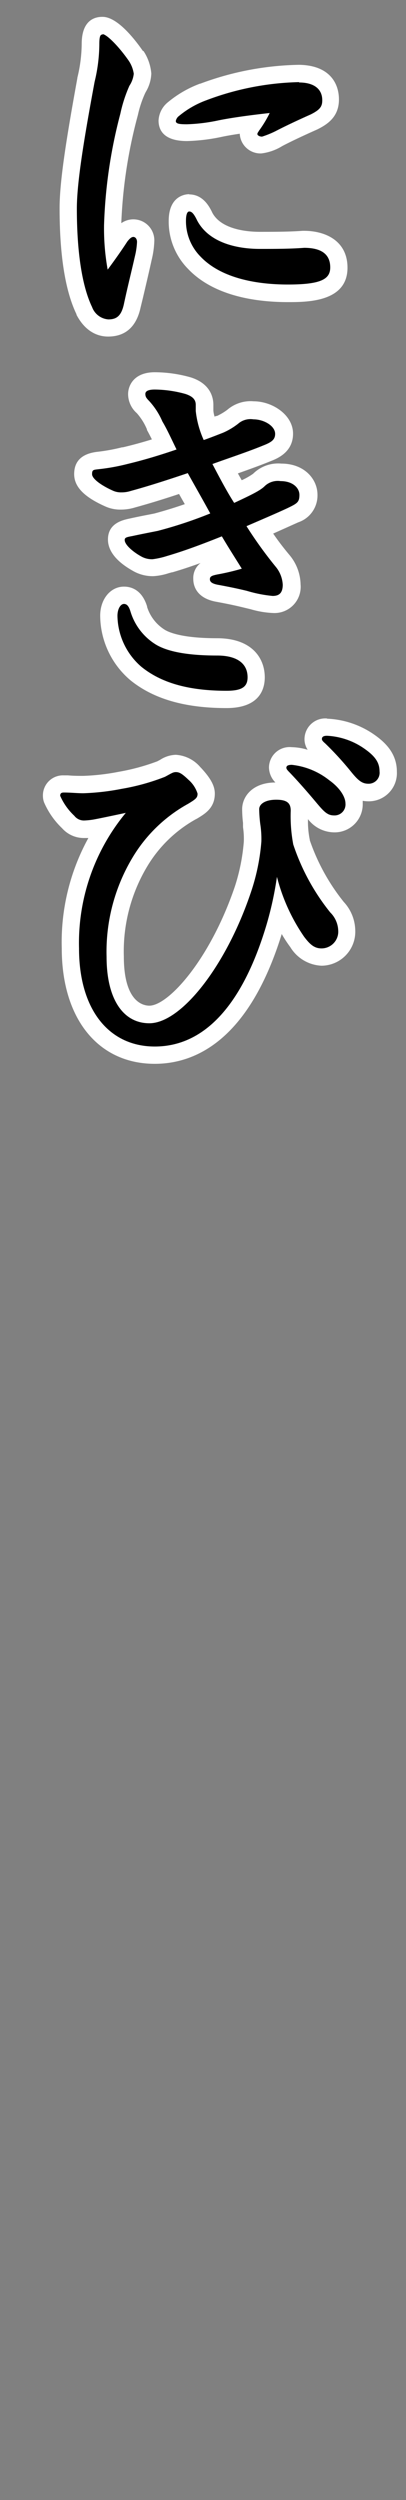
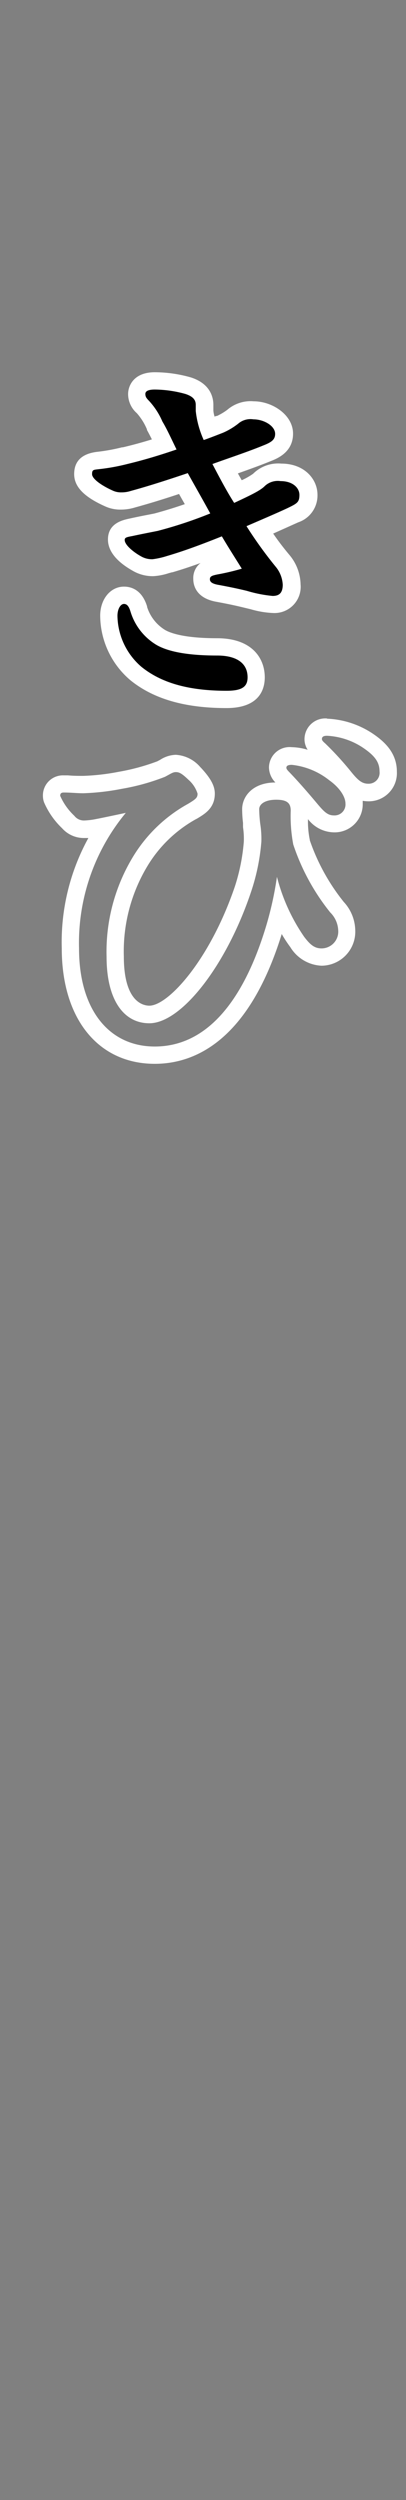
<svg xmlns="http://www.w3.org/2000/svg" id="レイヤー_1" data-name="レイヤー 1" viewBox="0 0 56 344">
  <rect x="0" y="0" width="56" height="344" fill="#808080" stroke="none" />
-   <path d="M15,45.09a3.71,3.71,0,0,1-3.31-2.33c-1.47-3-2.23-7.91-2.23-14.11,0-3.64.94-9.46,2.47-17.67a21.35,21.35,0,0,0,.63-4.93c0-.7,0-2.54,1.64-2.54S18.24,7,18.73,7.67a5.74,5.74,0,0,1,.91,2.48,4.08,4.08,0,0,1-.63,2l-.1.2a15.77,15.77,0,0,0-1,3.18l-.12.45a66.07,66.07,0,0,0-2.21,15c0,1.08,0,2.07.1,3,.33-.48.63-.94.91-1.37l.06-.08a2.37,2.37,0,0,1,1.79-1.11,1.7,1.7,0,0,1,1.69,1.89,10.88,10.88,0,0,1-.34,2.24c-.36,1.65-.76,3.36-1.19,5.21L18.26,42C18,43.44,17.3,45.09,15,45.09ZM39.7,40.34c-4.06,0-9.59-.73-12.91-4.22a8.05,8.05,0,0,1-2.33-5.72c0-2.25,1.15-2.49,1.64-2.49,1.26,0,1.85,1.26,2.18,1.93,1.49,2.8,5.38,3.22,7.57,3.22,1.85,0,4.15,0,6-.14h0c4.41,0,4.87,2.71,4.87,3.88C46.74,40.07,43.11,40.34,39.7,40.34Zm-3.55-20.4a1.7,1.7,0,0,1-1.84-1.54,1.76,1.76,0,0,1,.33-1l.09-.13L35,17c-1.84.23-3.31.46-4.46.7a25.32,25.32,0,0,1-4.64.57c-.82,0-2.74,0-2.74-1.64A2.24,2.24,0,0,1,24,15a13.86,13.86,0,0,1,4.06-2.33,39.53,39.53,0,0,1,13.18-2.53c4,.1,4.39,2.58,4.39,3.64,0,1.57-.86,2.32-2.26,3-1.92.85-3.58,1.64-4.83,2.29C36.86,19.83,36.51,19.94,36.15,19.94Z" />
-   <path d="M14.15,4.7c.5,0,2.1,1.5,3.6,3.65a4.31,4.31,0,0,1,.7,1.8,3.69,3.69,0,0,1-.6,1.65,19.34,19.34,0,0,0-1.25,3.85A67.82,67.82,0,0,0,14.35,31a32,32,0,0,0,.5,6.1c1.3-1.75,2.15-3,2.7-3.85.35-.45.6-.65.85-.65s.5.25.5.7a10.32,10.32,0,0,1-.3,2c-.45,2-1,4.15-1.5,6.5-.35,1.65-1,2.15-2.15,2.15a2.59,2.59,0,0,1-2.25-1.7c-1.4-2.9-2.1-7.65-2.1-13.55,0-3.6,1-9.65,2.45-17.45a22.36,22.36,0,0,0,.65-5.15c0-1.15.15-1.35.45-1.35m27.1,6.6c2,0,3.2.85,3.2,2.45,0,.85-.3,1.3-1.6,1.95-1.8.8-3.5,1.6-4.85,2.3a13,13,0,0,1-1.85.75c-.4,0-.65-.2-.65-.35s.1-.25.25-.5a16.09,16.09,0,0,0,1.45-2.4c-1.8.2-4.75.55-7,1a24.3,24.3,0,0,1-4.4.55c-1,0-1.55-.05-1.55-.45a1.12,1.12,0,0,1,.45-.7,12.76,12.76,0,0,1,3.75-2.15A38.41,38.41,0,0,1,41.25,11.3M26.1,29.1c.3,0,.6.2,1.1,1.25,1.6,3,5.35,3.9,8.65,3.9,1.9,0,4.2,0,6.1-.15q3.6,0,3.6,2.7c0,1.65-1.35,2.35-5.85,2.35-4.15,0-9.15-.8-12.05-3.85a6.94,6.94,0,0,1-2-4.9c0-.8.15-1.3.45-1.3m-12-26.78c-1.06,0-2.83.48-2.83,3.73a20.18,20.18,0,0,1-.6,4.65s0,0,0,.06C9.17,19,8.22,24.92,8.22,28.65c0,6.47.78,11.38,2.33,14.59a.43.43,0,0,1,0,.07c1.29,2.46,3.08,3,4.36,3,2.4,0,3.91-1.36,4.48-4L19.71,41c.43-1.83.84-3.56,1.21-5.25a12.46,12.46,0,0,0,.36-2.49,2.89,2.89,0,0,0-4.55-2.55A66.57,66.57,0,0,1,18.9,16.27l.12-.45a14.89,14.89,0,0,1,1-3l.1-.19a5.28,5.28,0,0,0,.75-2.52,6.61,6.61,0,0,0-1.07-3.08L19.7,7C18.21,4.86,16,2.32,14.15,2.32Zm27.1,6.6a40.82,40.82,0,0,0-13.56,2.59l-.05,0a15.2,15.2,0,0,0-4.42,2.55,3.45,3.45,0,0,0-1.3,2.52c0,1.29.68,2.83,3.93,2.83a26.22,26.22,0,0,0,4.88-.6c.73-.15,1.56-.29,2.39-.41a2.86,2.86,0,0,0,3,2.71,7.1,7.1,0,0,0,2.84-1l.11-.06c1.23-.64,2.87-1.41,4.72-2.23l.1-.05c1.44-.72,2.91-1.77,2.91-4.08S45.38,9,41.31,8.92ZM26.1,26.72c-.47,0-2.83.18-2.83,3.68A9.26,9.26,0,0,0,25.94,37c3.59,3.78,9.47,4.57,13.76,4.57,2.67,0,8.23,0,8.23-4.73,0-3.74-3.09-5.08-6-5.08h-.19c-1.8.14-4.08.14-5.91.14-1.54,0-5.24-.25-6.53-2.6-.38-.8-1.26-2.55-3.22-2.55Z" style="fill:#fff" />
  <path d="M31.25,96.24c-5.44,0-9.53-1.16-12.5-3.56A10.64,10.64,0,0,1,15,84.75c0-1.62.9-2.84,2.09-2.84,1,0,1.65.64,2,1.89a6.94,6.94,0,0,0,3.05,3.92C23.22,88.31,25.4,89,30,89c5,0,5.39,3.21,5.39,4.19C35.34,96.24,32.26,96.24,31.25,96.24Zm6.4-13.1a11.54,11.54,0,0,1-2.81-.49l-1-.24c-1.23-.3-2.17-.49-3.75-.79s-2.27-.9-2.27-2c0-1.4,1.31-1.68,1.94-1.81s1.16-.22,1.79-.38l-1.38-2.23c-2.75,1.08-4.8,1.8-6.73,2.36l-.47.13a7.63,7.63,0,0,1-1.81.37A4.19,4.19,0,0,1,19,77.55c-.68-.38-2.87-1.71-2.87-3.3,0-1.33,1.22-1.56,2-1.71s1.84-.38,2.7-.55l.78-.16c1.38-.35,3.62-1,5.63-1.79-.4-.74-.83-1.5-1.26-2.25l-.7-1.25c-3.41,1.15-5.44,1.74-7,2.16a5.24,5.24,0,0,1-1.61.24,3.74,3.74,0,0,1-1.63-.33c-1.62-.7-3.61-1.88-3.61-3.36,0-1.64,1.36-1.8,2.1-1.88a26.11,26.11,0,0,0,3.57-.65l.15,0c1.74-.42,3.45-.9,5.4-1.54-.55-1.13-.94-1.89-1.32-2.58A9.19,9.19,0,0,0,19.71,56a2.34,2.34,0,0,1-.85-1.79c0-.19.07-1.79,2.49-1.79a17.17,17.17,0,0,1,4.57.66c1.5.47,2.27,1.36,2.27,2.63v.85A9.55,9.55,0,0,0,28.81,59c.54-.21,1.05-.42,1.44-.6a8.77,8.77,0,0,0,1.84-1.09A3.74,3.74,0,0,1,35,56.41c2,0,4.24,1.3,4.24,3.24,0,1.76-1.5,2.35-2.4,2.71-1.41.57-3,1.13-4.51,1.67l-1.21.43c.58,1.09,1.17,2.17,1.75,3.15A13.58,13.58,0,0,0,35.71,66a3.77,3.77,0,0,1,3-1.05c2.46,0,3.79,1.59,3.79,3.09,0,1.74-1,2.23-2,2.71-.8.39-2.4,1.1-4.77,2.12.89,1.34,1.95,2.77,3.17,4.27a5.41,5.41,0,0,1,1.26,3.25A2.43,2.43,0,0,1,37.65,83.14Z" />
  <path d="M21.35,53.6a16.28,16.28,0,0,1,4.2.6c1.1.35,1.45.85,1.45,1.5v.85a13.11,13.11,0,0,0,1.1,4c1-.35,2-.75,2.65-1a9.62,9.62,0,0,0,2.1-1.25,2.59,2.59,0,0,1,2.1-.6c1.45,0,3,.9,3,2,0,.8-.5,1.15-1.65,1.6-2.2.9-4.8,1.75-7,2.55,1,1.9,2,3.8,3,5.35,2.35-1.1,3.6-1.7,4.2-2.3a2.62,2.62,0,0,1,2.2-.7c1.7,0,2.6.95,2.6,1.9s-.3,1.15-1.3,1.65-3.45,1.55-6,2.65a57.27,57.27,0,0,0,4,5.55,4.22,4.22,0,0,1,1,2.5c0,1.25-.6,1.55-1.4,1.55a18.17,18.17,0,0,1-3.55-.7c-1.25-.3-2.2-.5-3.8-.8-.95-.15-1.3-.4-1.3-.8s.3-.5,1-.65a32.14,32.14,0,0,0,3.4-.8c-.9-1.45-1.9-3-2.75-4.45-3.25,1.3-5.5,2.1-7.55,2.7a11.27,11.27,0,0,1-2,.45,3,3,0,0,1-1.6-.4c-1-.55-2.25-1.55-2.25-2.25,0-.35.3-.4,1.1-.55,1.15-.25,2.45-.5,3.45-.7A58.53,58.53,0,0,0,29,70.65c-.95-1.75-2.1-3.75-3.1-5.55-4,1.35-6.2,2-7.85,2.45a4.12,4.12,0,0,1-1.3.2,2.69,2.69,0,0,1-1.1-.2c-1.6-.7-2.95-1.65-2.95-2.3s.2-.6,1-.7a27.84,27.84,0,0,0,3.85-.7c2.3-.55,4.45-1.2,6.8-2C23.5,60.1,23,59,22.4,58a10,10,0,0,0-1.85-2.85c-.4-.4-.5-.6-.5-.95s.35-.6,1.3-.6M17.1,83.1c.45,0,.7.4.9,1.05a8.08,8.08,0,0,0,3.6,4.6c2,1.15,5.3,1.45,8.35,1.45,2.75,0,4.2,1.1,4.2,3,0,1.35-.85,1.85-2.9,1.85-5.5,0-9.15-1.2-11.75-3.3a9.43,9.43,0,0,1-3.3-7c0-1,.45-1.65.9-1.65m4.25-31.88c-2.91,0-3.68,1.87-3.68,3a3.51,3.51,0,0,0,1.2,2.63,8,8,0,0,1,1.4,2.23l0,.08c.22.4.43.8.68,1.3-1.39.43-2.69.78-4,1.09l-.12,0a25.46,25.46,0,0,1-3.41.62c-2.13.25-3.19,1.28-3.19,3.07s1.46,3.19,4.33,4.46a5,5,0,0,0,2.1.42,6.63,6.63,0,0,0,1.95-.29c1.41-.39,3.23-.91,6.09-1.86.07.14.15.27.22.4l.57,1c-1.55.54-3.11,1-4.2,1.29l-.76.15c-.84.16-1.78.35-2.64.54s-3,.59-3,2.88S17.35,78,18.4,78.59a5.45,5.45,0,0,0,2.75.69,8.37,8.37,0,0,0,2.12-.41l.44-.12.06,0c1.2-.35,2.45-.76,3.89-1.28a2.62,2.62,0,0,0-1,2.2c0,.79.32,2.66,3.27,3.15,1.55.29,2.45.48,3.65.77l1,.24a12.8,12.8,0,0,0,3.1.52,3.61,3.61,0,0,0,3.78-3.93,6.5,6.5,0,0,0-1.49-4l0,0c-.84-1-1.61-2-2.29-3l3.46-1.55a3.9,3.9,0,0,0,2.65-3.8c0-2.08-1.74-4.28-5-4.28a4.91,4.91,0,0,0-3.88,1.4,9.54,9.54,0,0,1-1.57.89l-.53-.94c1.51-.54,3.06-1.09,4.48-1.67.92-.36,3.13-1.22,3.13-3.8S37.57,55.22,35,55.22a4.92,4.92,0,0,0-3.65,1.17,8.08,8.08,0,0,1-1.43.85l-.12,0-.2.09a3.6,3.6,0,0,1-.17-.83V55.7c0-1-.4-2.91-3.11-3.77a18.34,18.34,0,0,0-4.92-.71ZM17.1,80.72c-1.87,0-3.28,1.73-3.28,4A11.73,11.73,0,0,0,18,93.61c3.18,2.57,7.52,3.82,13.24,3.82,4.6,0,5.28-2.65,5.28-4.23,0-2.6-1.73-5.38-6.58-5.38-4.52,0-6.43-.71-7.16-1.13a5.74,5.74,0,0,1-2.49-3.17l0-.07c-.73-2.38-2.3-2.73-3.17-2.73Z" style="fill:#fff" />
-   <path d="M21.35,145.19c-7.07,0-11.64-5.77-11.64-14.69a28.57,28.57,0,0,1,4.89-16.86l-1.14.23a10.89,10.89,0,0,1-1.86.22,2.84,2.84,0,0,1-2.19-1A9.65,9.65,0,0,1,7.2,110a1.2,1.2,0,0,1-.09-.45,1.58,1.58,0,0,1,1.69-1.65l.52,0c.77,0,1.44.07,2.18.07a32.68,32.68,0,0,0,5.09-.58,29.69,29.69,0,0,0,5.65-1.55l.42-.23a3.09,3.09,0,0,1,1.59-.54c.95,0,1.58.45,2.57,1.38,1.44,1.54,1.62,2.28,1.62,2.77,0,1.31-.87,1.82-1.89,2.42a19.39,19.39,0,0,0-7.28,7,24,24,0,0,0-3.38,13c0,5,1.76,8,4.71,8,3.4,0,9.41-6.91,12.92-17.2a27.65,27.65,0,0,0,1.39-6.61,12.83,12.83,0,0,0-.13-2.19s-.06-.51-.06-.51a14.84,14.84,0,0,1-.11-1.75c0-1.24,1.1-2.5,3.54-2.5,2.84,0,3.14,1.89,3.14,2.7a18,18,0,0,0,.31,4.33,28.8,28.8,0,0,0,4.9,8.94A4.82,4.82,0,0,1,47.84,128a3.48,3.48,0,0,1-3.49,3.69A4.24,4.24,0,0,1,41,129.62a21.17,21.17,0,0,1-2.46-4.41c-.31,1.28-.58,2.2-.7,2.59C33.49,142.17,26.47,145.19,21.35,145.19Zm24.7-31.85c-1.49,0-2.32-1-3.36-2.23S40.33,108.36,39,107a2,2,0,0,1-.73-1.43c0-.16.06-1.59,1.94-1.59a11.32,11.32,0,0,1,5.87,2.34c1.7,1.22,2.72,2.78,2.72,4.16A2.69,2.69,0,0,1,46.05,113.34ZM50.8,109c-1.5,0-2.36-.93-3.42-2.25A40.9,40.9,0,0,0,44,103.16a2,2,0,0,1-.82-1.47,1.68,1.68,0,0,1,1.89-1.64,11,11,0,0,1,5.56,1.8c1.43,1,2.88,2.21,2.88,4.29A2.7,2.7,0,0,1,50.8,109Z" />
  <path d="M45.1,101.24a9.83,9.83,0,0,1,4.9,1.6c1.65,1.1,2.35,2,2.35,3.3a1.51,1.51,0,0,1-1.55,1.7c-.9,0-1.45-.49-2.5-1.8a43.2,43.2,0,0,0-3.45-3.75c-.35-.3-.45-.45-.45-.6,0-.35.3-.45.7-.45m-4.85,4a10,10,0,0,1,5.15,2.11c1.6,1.14,2.25,2.4,2.25,3.2a1.51,1.51,0,0,1-1.6,1.65c-.9,0-1.4-.55-2.45-1.8s-2.4-2.81-3.7-4.16c-.3-.3-.4-.45-.4-.6,0-.3.3-.4.75-.4m-16,1c.45,0,.8.15,1.75,1.06a4.2,4.2,0,0,1,1.25,1.9c0,.55-.2.74-1.3,1.4a20.39,20.39,0,0,0-7.7,7.45,25.17,25.17,0,0,0-3.55,13.6c0,5.85,2.3,9.15,5.9,9.15,4.4,0,10.6-7.9,14-18a28.64,28.64,0,0,0,1.45-7,13.21,13.21,0,0,0-.15-2.4,18.39,18.39,0,0,1-.15-2.05c0-.7.8-1.31,2.35-1.31s2,.51,2,1.51a21,21,0,0,0,.35,4.65,30,30,0,0,0,5.1,9.35,3.67,3.67,0,0,1,1.1,2.45,2.31,2.31,0,0,1-2.3,2.5c-1,0-1.6-.55-2.4-1.6a25.59,25.59,0,0,1-3.75-8.25,46.71,46.71,0,0,1-1.5,6.8C33.4,138.35,28.15,144,21.35,144c-6.3,0-10.45-5.05-10.45-13.5a28.05,28.05,0,0,1,6.45-18.65c-1.65.35-3.55.75-4.1.85a9.88,9.88,0,0,1-1.65.2,1.66,1.66,0,0,1-1.35-.65A8.34,8.34,0,0,1,8.3,109.5c0-.4.25-.45.5-.45,1,0,1.8.1,2.7.1a32.83,32.83,0,0,0,5.3-.61,30.09,30.09,0,0,0,5.95-1.65c.85-.45,1.1-.65,1.5-.65M45.1,98.86A2.87,2.87,0,0,0,42,101.69a2.65,2.65,0,0,0,.44,1.48,8.12,8.12,0,0,0-2.21-.36,2.84,2.84,0,0,0-3.13,2.78,3,3,0,0,0,.89,2.08c-3.15,0-4.59,1.93-4.59,3.68a16.58,16.58,0,0,0,.12,1.88c0,.13,0,.26,0,.38l0,.21a10.76,10.76,0,0,1,.11,2A26.68,26.68,0,0,1,32.39,122c-3.46,10.14-9.2,16.38-11.79,16.38-.83,0-3.52-.49-3.52-6.77a22.74,22.74,0,0,1,3.2-12.35A18,18,0,0,1,27,112.73l.16-.08c1.1-.66,2.47-1.46,2.47-3.45,0-1.06-.57-2.11-1.89-3.53a.94.94,0,0,0-.1-.1,4.82,4.82,0,0,0-3.39-1.71,4.16,4.16,0,0,0-2.16.69l-.4.21a29.35,29.35,0,0,1-5.32,1.44,30.7,30.7,0,0,1-4.87.56c-.7,0-1.36,0-2.12-.07l-.46,0H8.8a2.76,2.76,0,0,0-2.88,2.84,2.56,2.56,0,0,0,.17.9,10.86,10.86,0,0,0,2.47,3.53,4,4,0,0,0,3,1.35l.63,0A29.7,29.7,0,0,0,8.52,130.5c0,9.65,5,15.88,12.83,15.88,5.47,0,12.94-3.11,17.51-17.86a18.3,18.3,0,0,0,1.19,1.81,5.31,5.31,0,0,0,4.3,2.55A4.68,4.68,0,0,0,49,128a5.91,5.91,0,0,0-1.59-3.9,28.14,28.14,0,0,1-4.68-8.48v-.06a12.44,12.44,0,0,1-.25-2.85,4.6,4.6,0,0,0,3.55,1.82,3.87,3.87,0,0,0,4-4c0-.12,0-.23,0-.34a4.92,4.92,0,0,0,.78.07,3.88,3.88,0,0,0,3.93-4.09c0-2.66-1.82-4.22-3.41-5.28a12.27,12.27,0,0,0-6.22-2Z" style="fill:#fff" />
</svg>